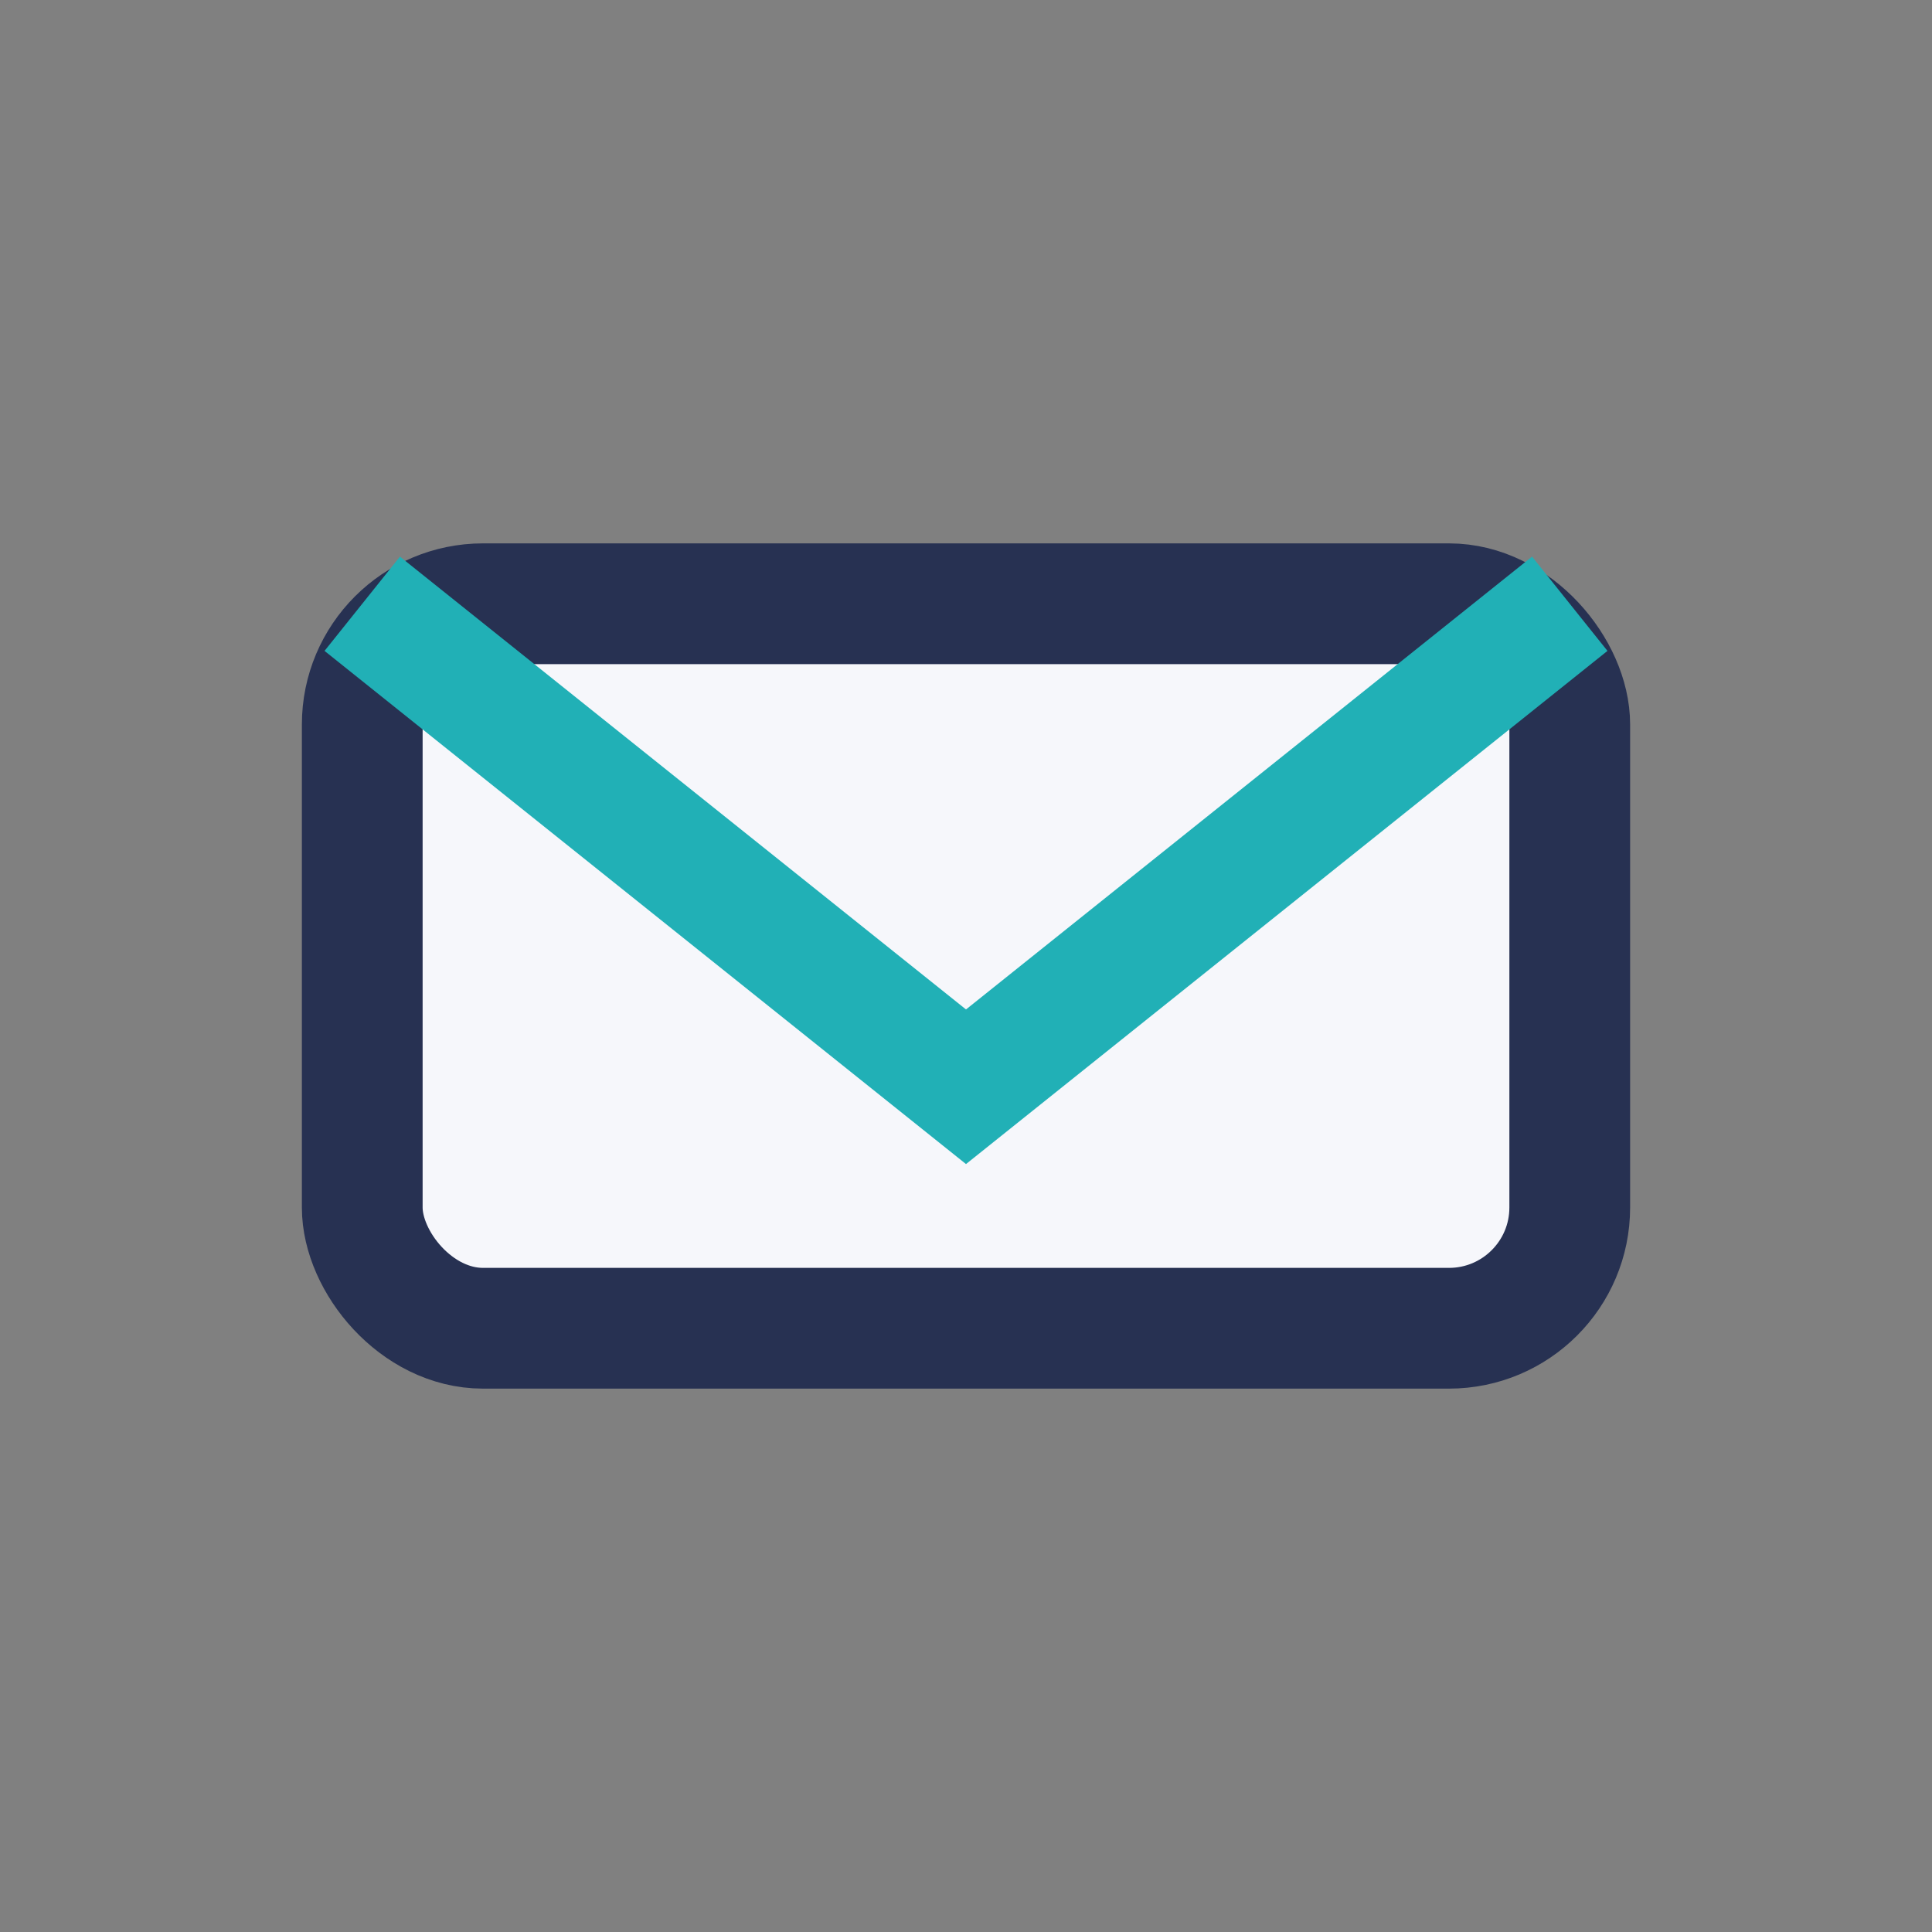
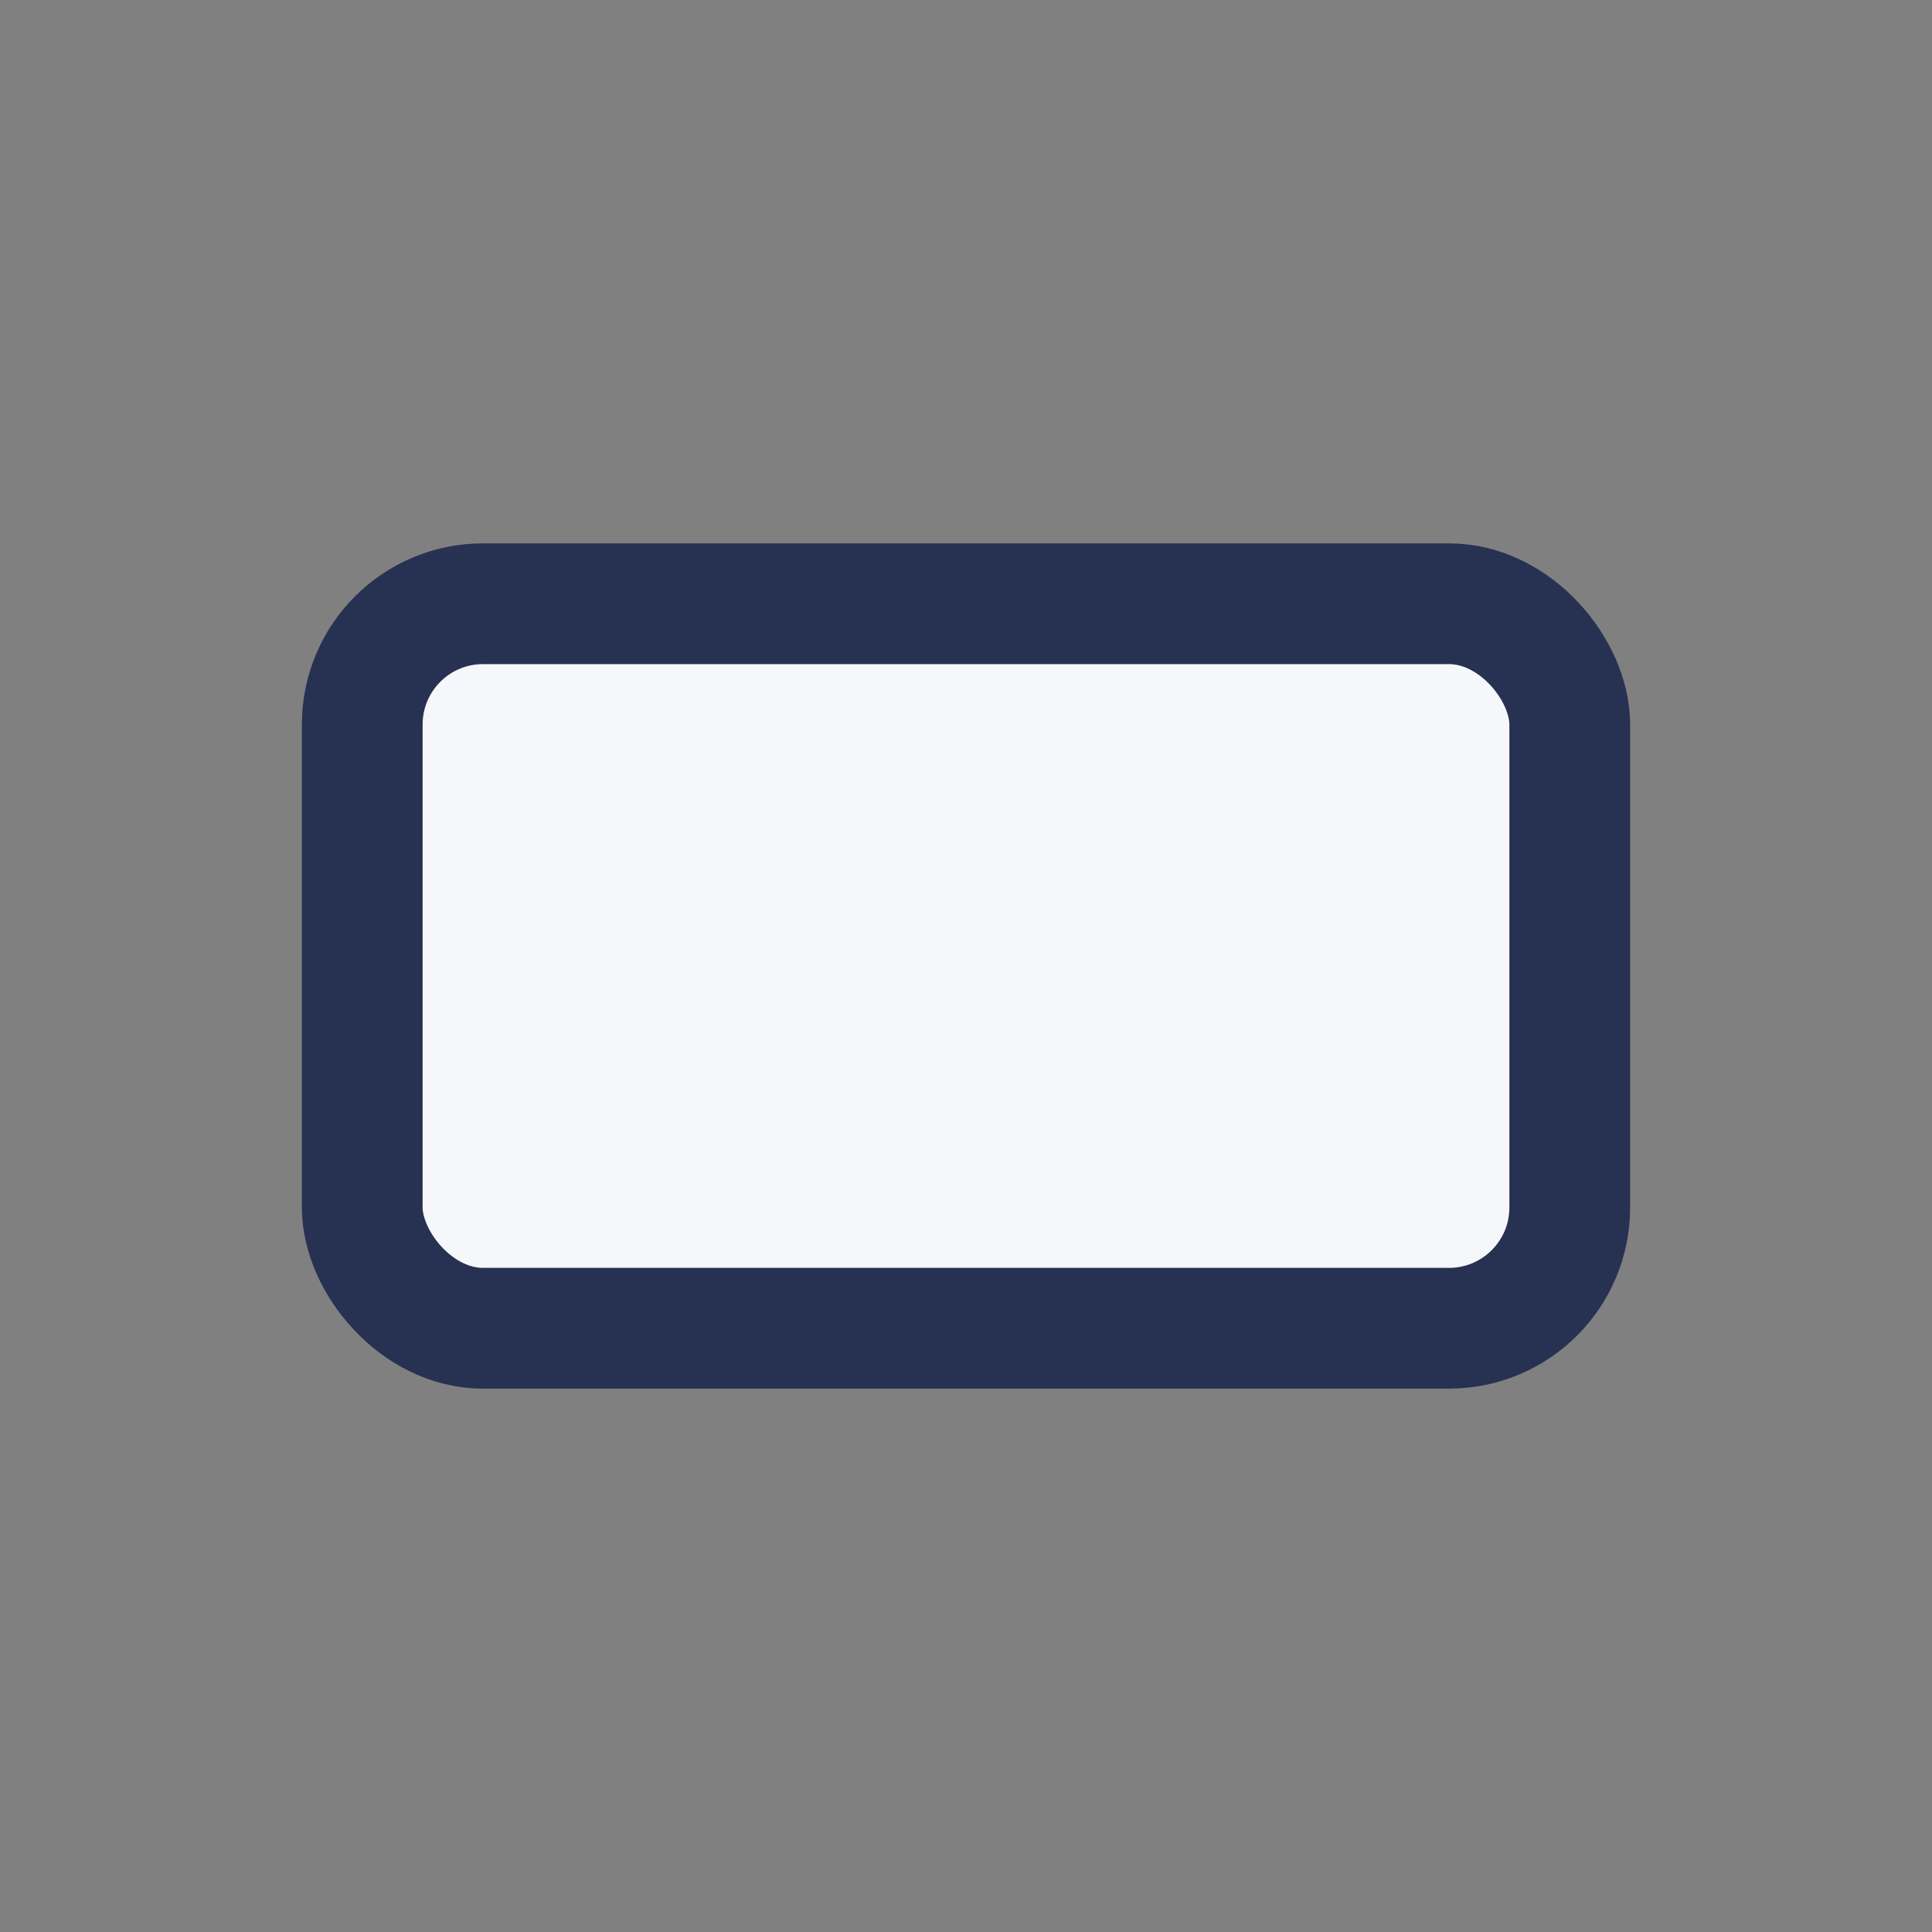
<svg xmlns="http://www.w3.org/2000/svg" width="32" height="32" viewBox="0 0 32 32">
  <rect x="0" y="0" width="32" height="32" fill="#808080" stroke="none" />
  <rect x="6" y="10" width="20" height="12" rx="2" fill="#F6F7FB" stroke="#273152" stroke-width="2" />
-   <path d="M6 10l10 8 10-8" stroke="#21B0B6" stroke-width="2" fill="none" />
</svg>